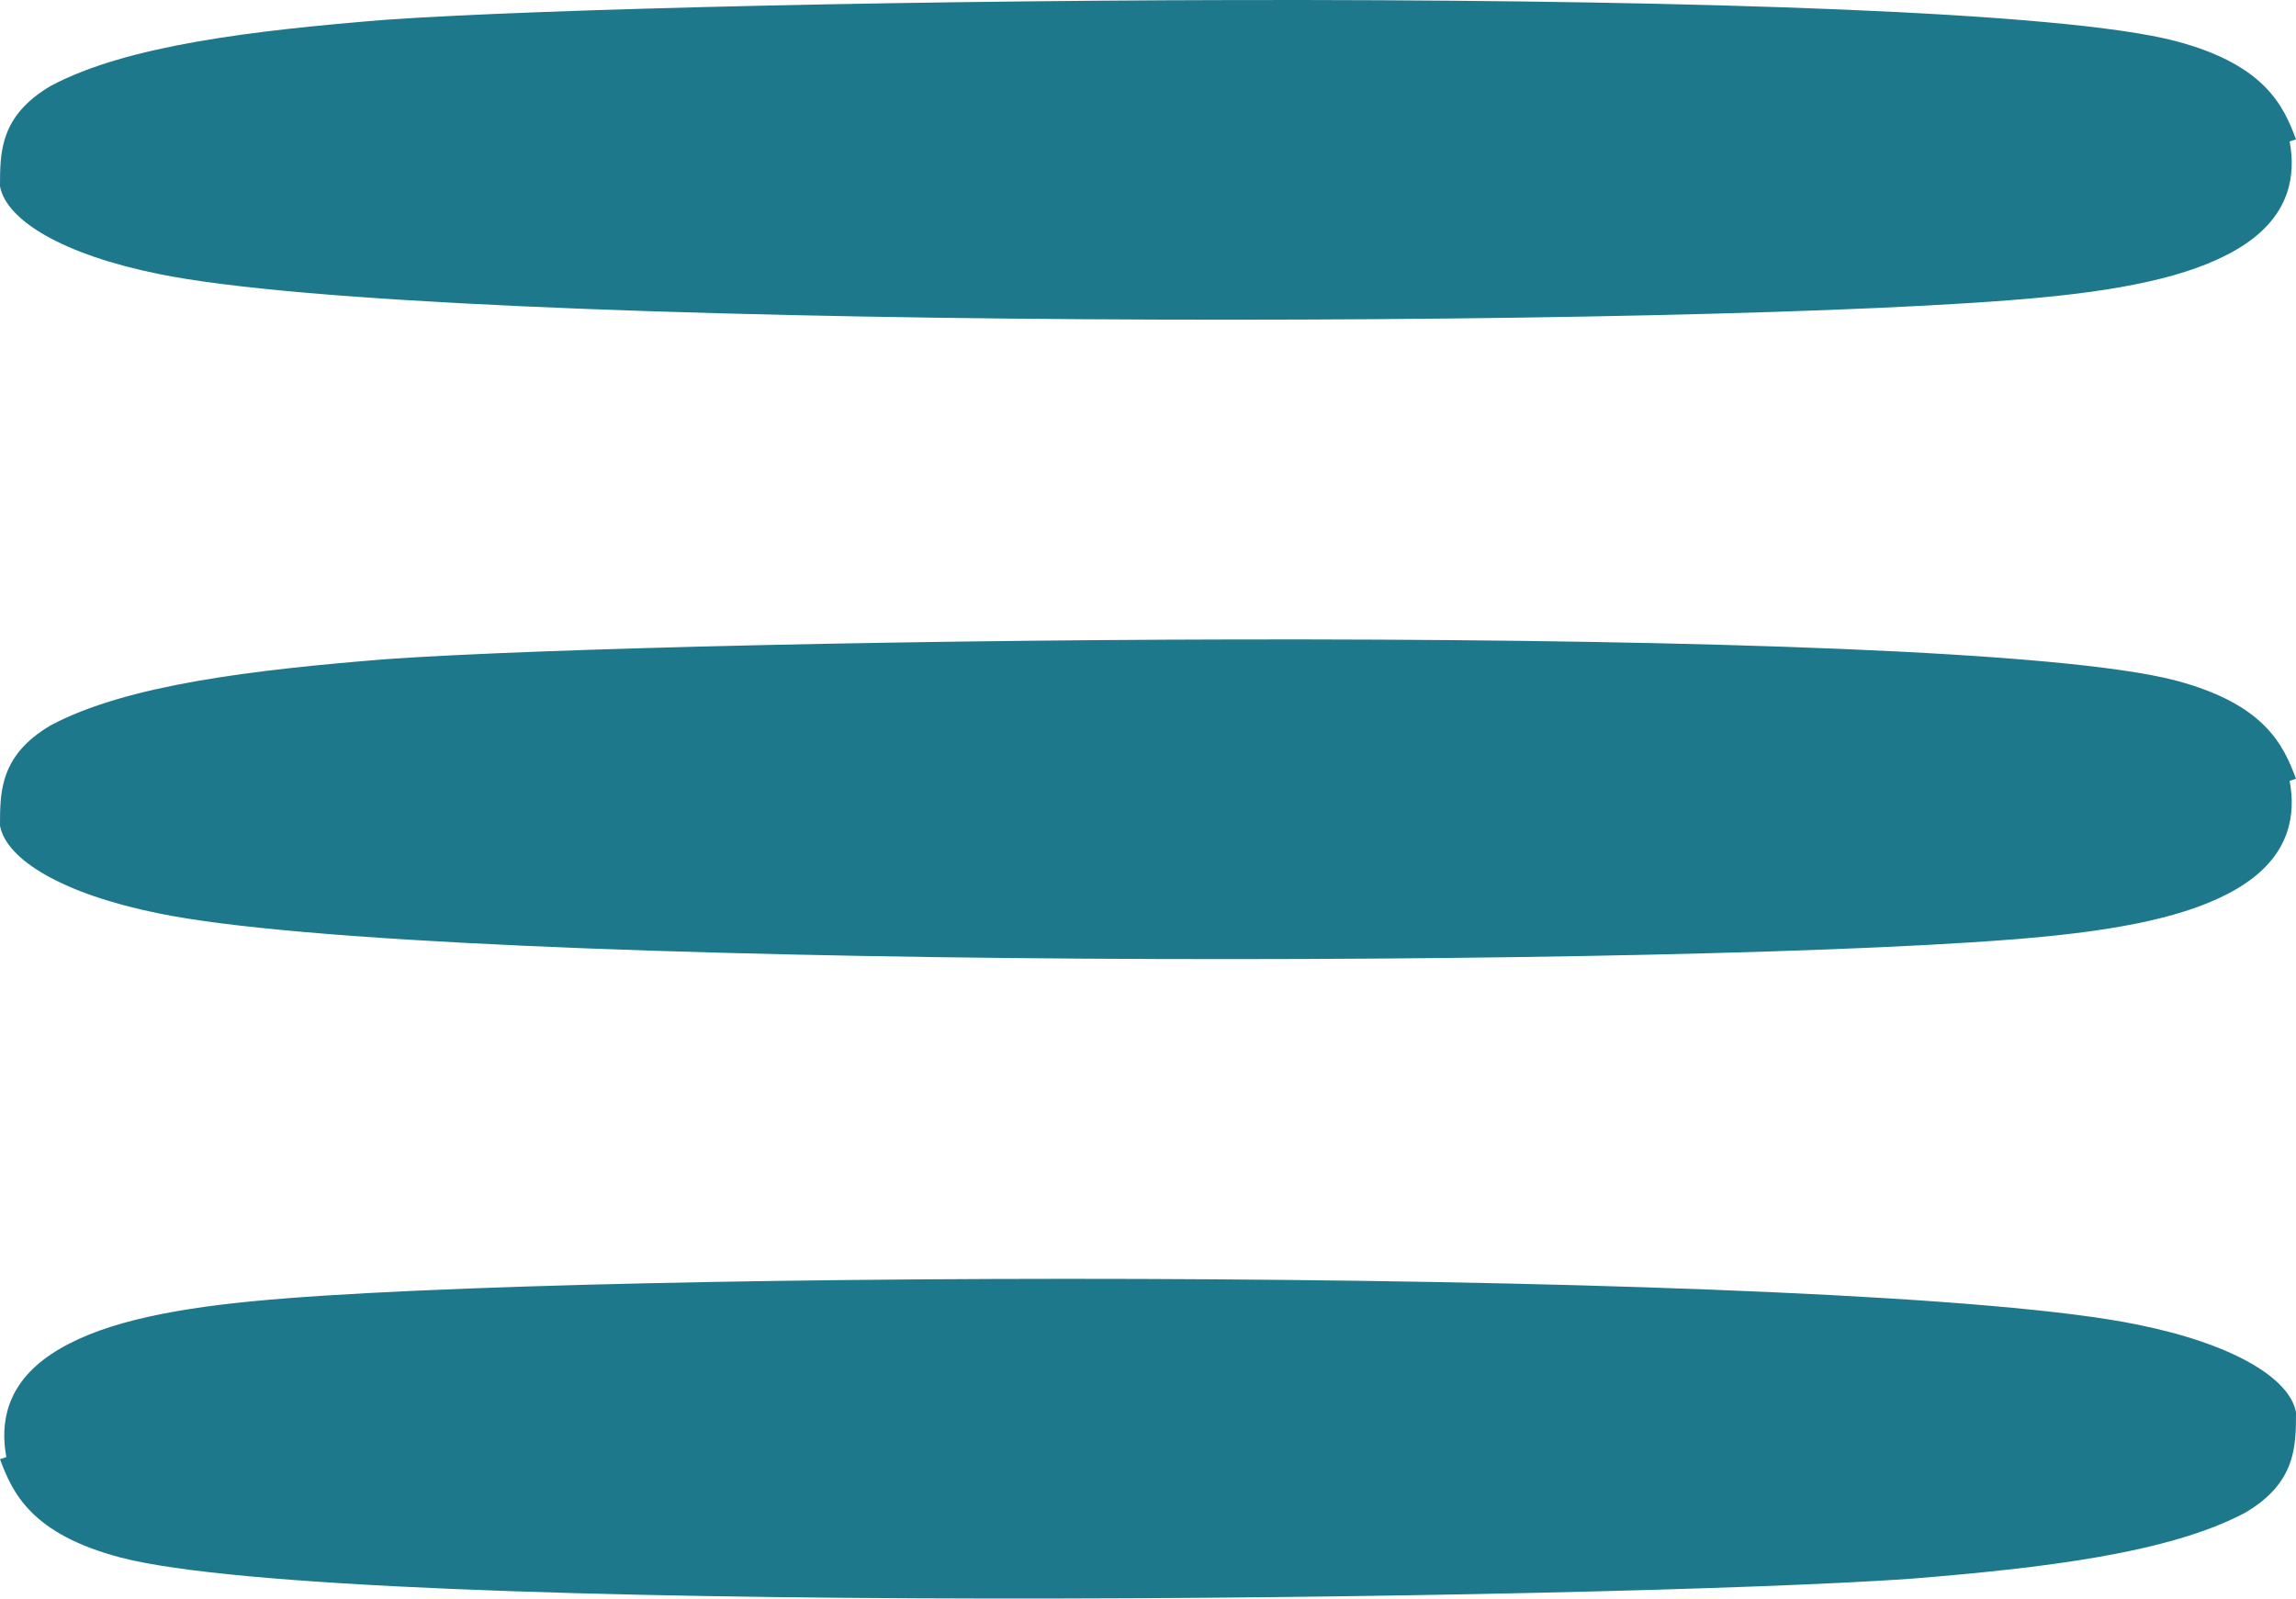
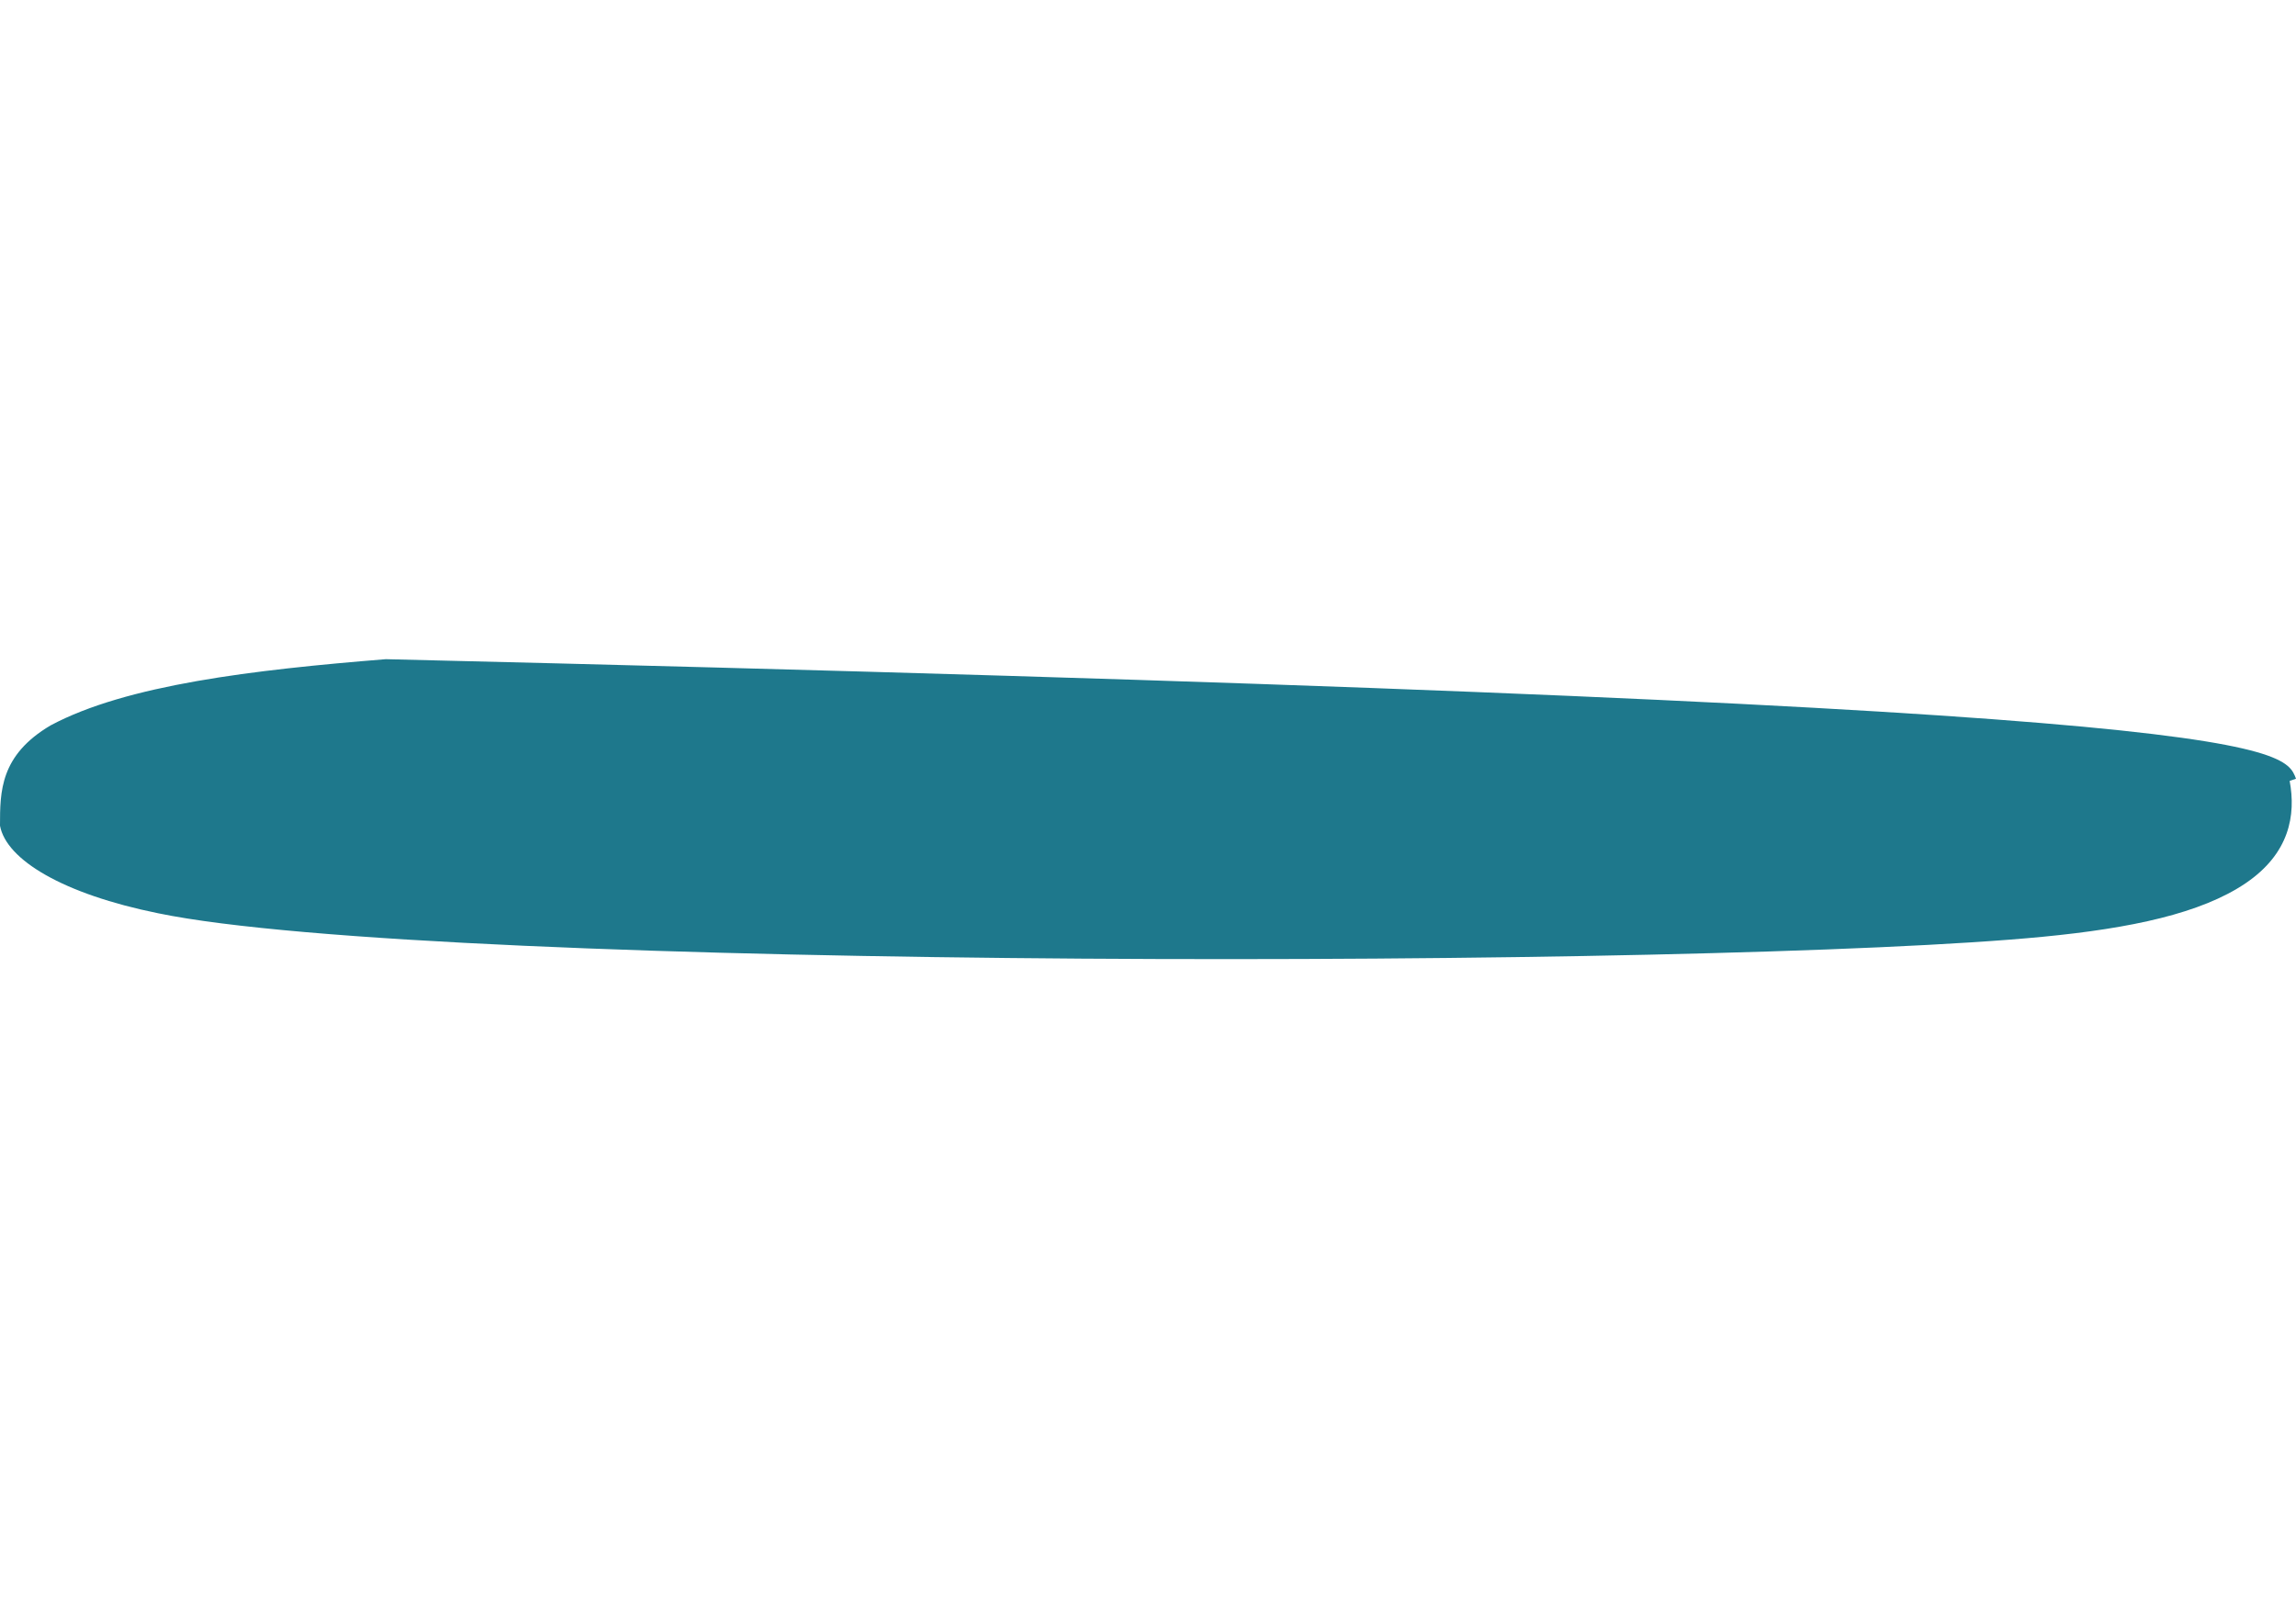
<svg xmlns="http://www.w3.org/2000/svg" width="79" height="55" viewBox="0 0 79 55" fill="none">
-   <path d="M78.782 4.868C79 6.043 78.782 7.365 77.259 8.394C75.736 9.422 73.342 9.937 70.295 10.23C58.978 11.332 15.017 11.406 5.441 9.422C2.176 8.761 0.218 7.586 -2.48027e-06 6.41C-2.39773e-06 5.235 4.3056e-06 3.986 1.741 2.958C4.353 1.562 8.705 1.048 13.275 0.68C23.722 -0.054 67.03 -0.642 74.865 1.415C77.912 2.223 78.565 3.619 79 4.794L78.782 4.868Z" fill="#1E788C" />
-   <path d="M78.782 26.868C79 28.043 78.782 29.365 77.259 30.394C75.736 31.422 73.342 31.936 70.295 32.23C58.978 33.332 15.017 33.406 5.441 31.422C2.176 30.761 0.218 29.586 -2.48027e-06 28.41C-2.39773e-06 27.235 4.3056e-06 25.986 1.741 24.958C4.353 23.562 8.705 23.048 13.275 22.68C23.722 21.946 67.03 21.358 74.865 23.415C77.912 24.223 78.565 25.619 79 26.794L78.782 26.868Z" fill="#1E788C" />
-   <path d="M0.218 50.132C-3.7484e-06 48.957 0.218 47.635 1.741 46.606C3.264 45.578 5.658 45.063 8.705 44.77C20.022 43.668 63.983 43.594 73.559 45.578C76.824 46.239 78.782 47.414 79 48.59C79 49.765 79 51.014 77.259 52.042C74.647 53.438 70.295 53.952 65.725 54.32C55.278 55.054 11.97 55.642 4.135 53.585C1.088 52.777 0.435 51.381 -3.3667e-07 50.206L0.218 50.132Z" fill="#1E788C" />
+   <path d="M78.782 26.868C79 28.043 78.782 29.365 77.259 30.394C75.736 31.422 73.342 31.936 70.295 32.23C58.978 33.332 15.017 33.406 5.441 31.422C2.176 30.761 0.218 29.586 -2.48027e-06 28.41C-2.39773e-06 27.235 4.3056e-06 25.986 1.741 24.958C4.353 23.562 8.705 23.048 13.275 22.68C77.912 24.223 78.565 25.619 79 26.794L78.782 26.868Z" fill="#1E788C" />
</svg>